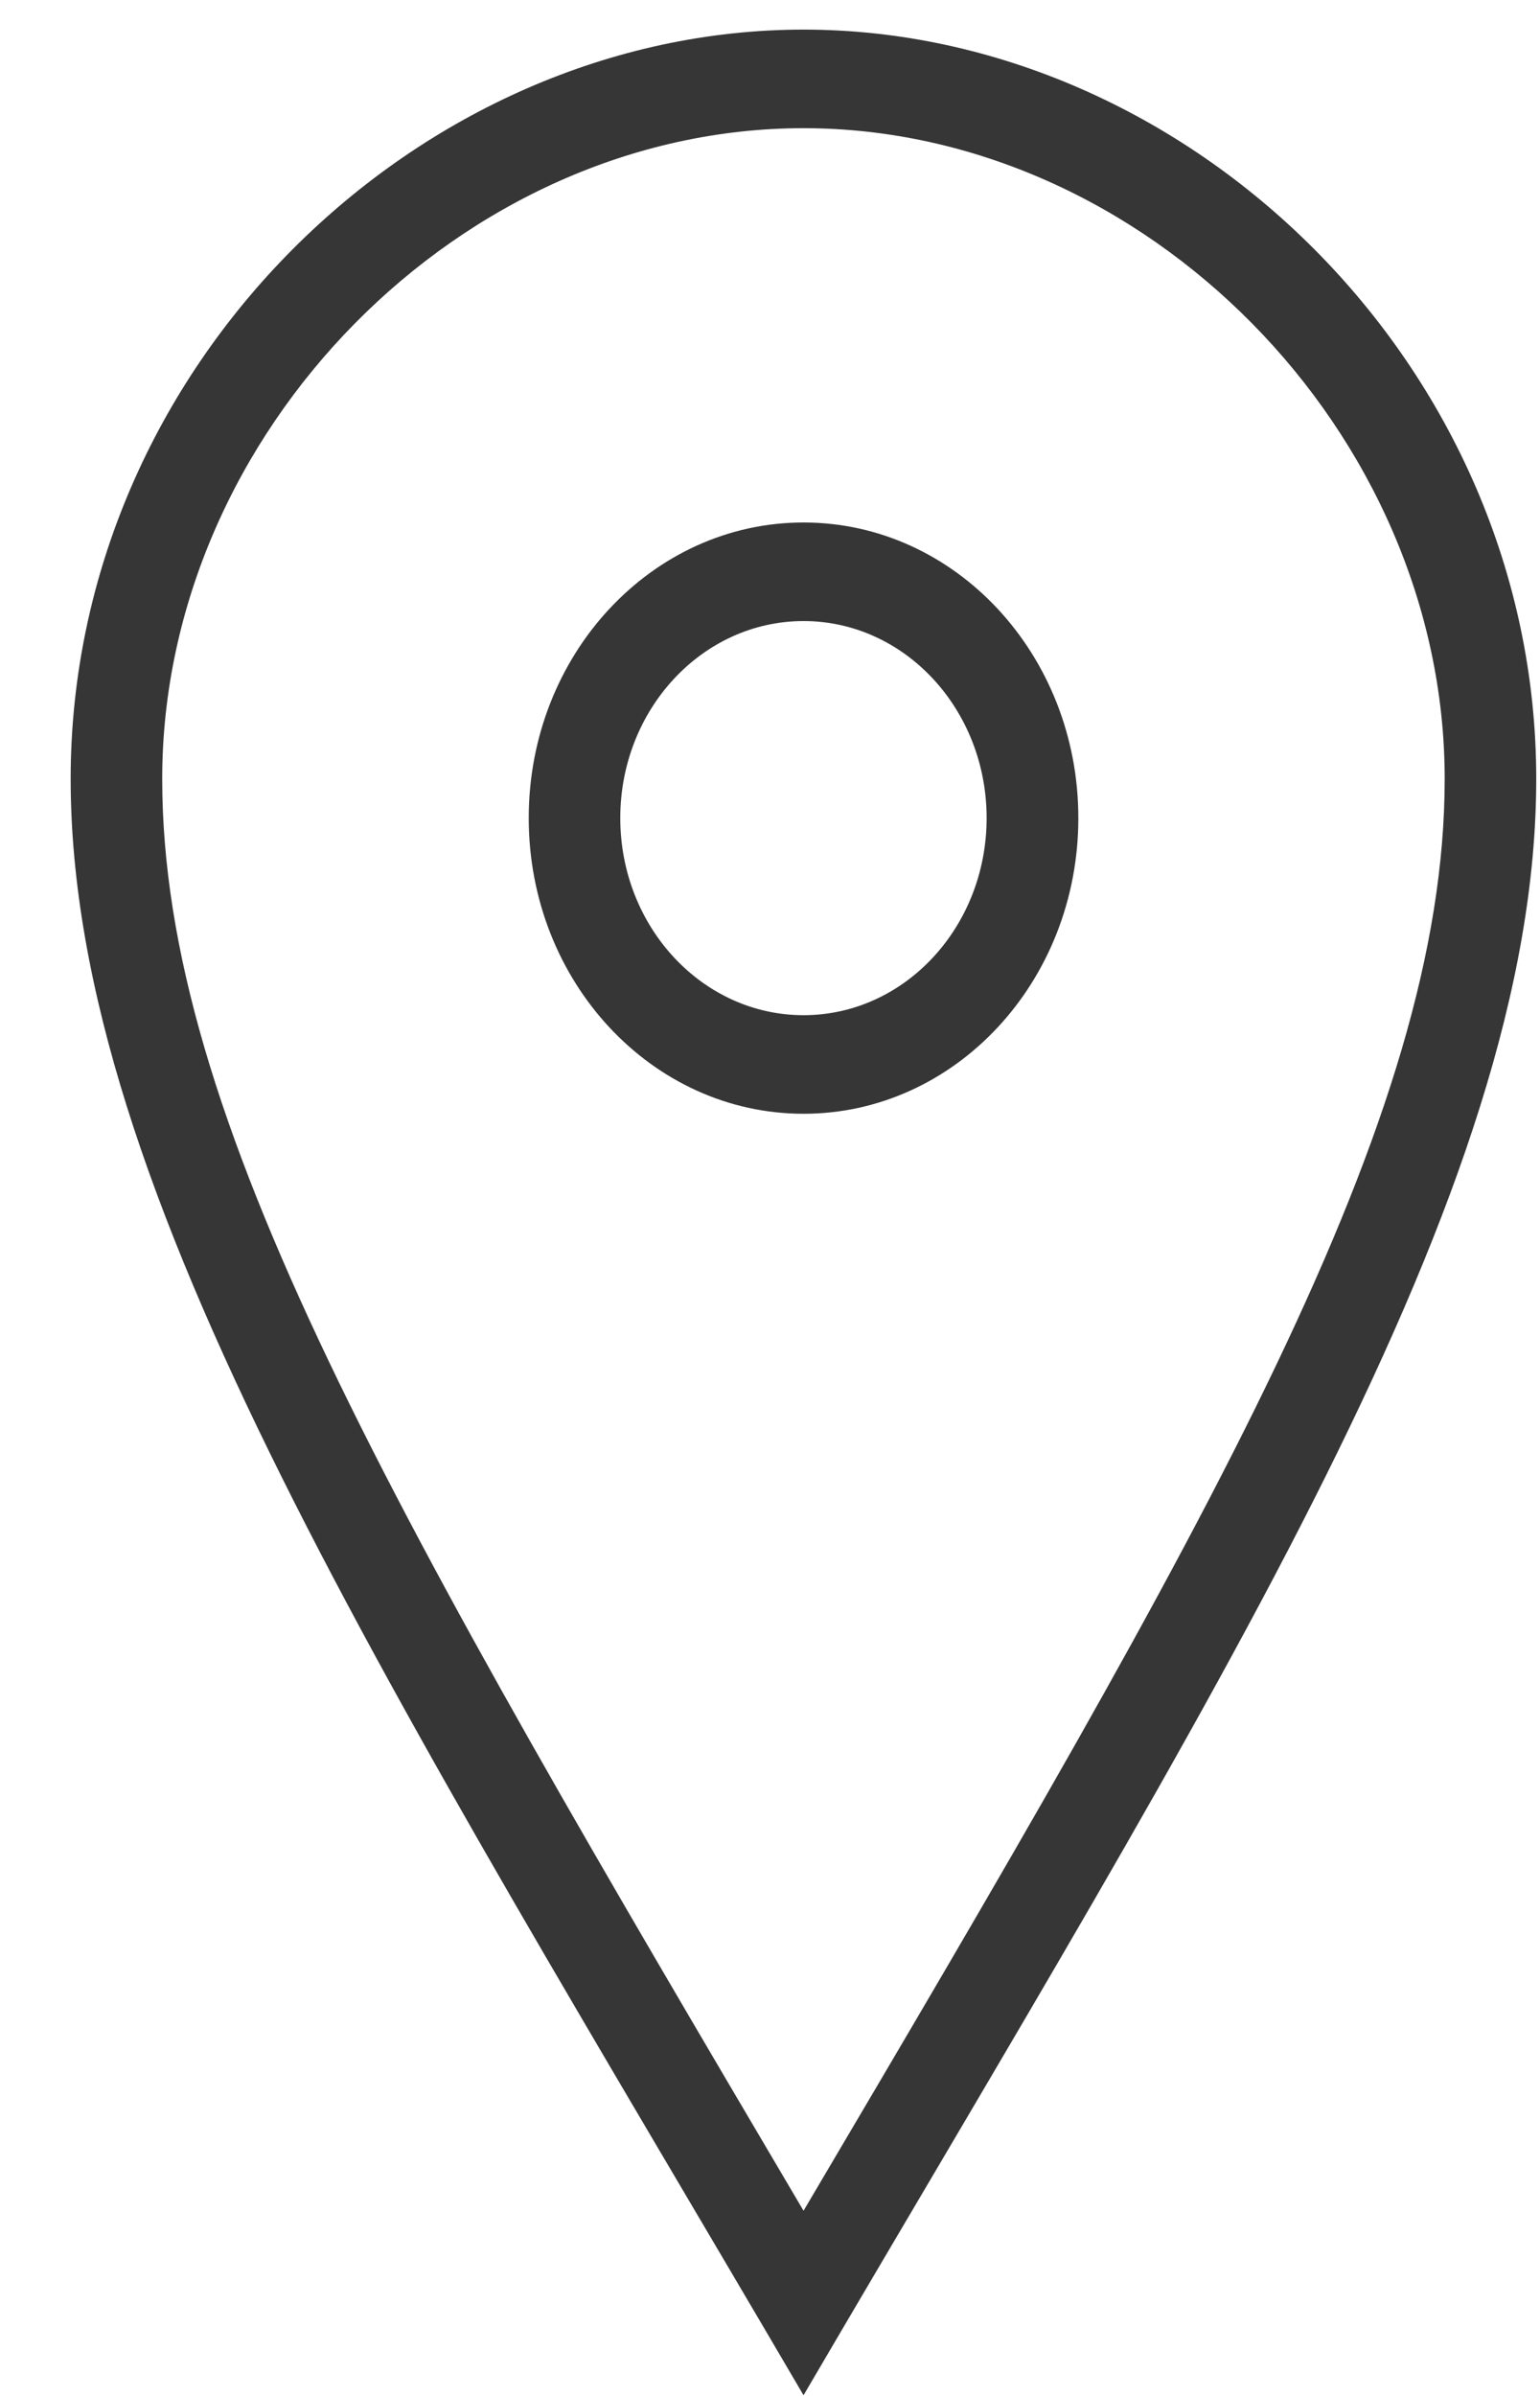
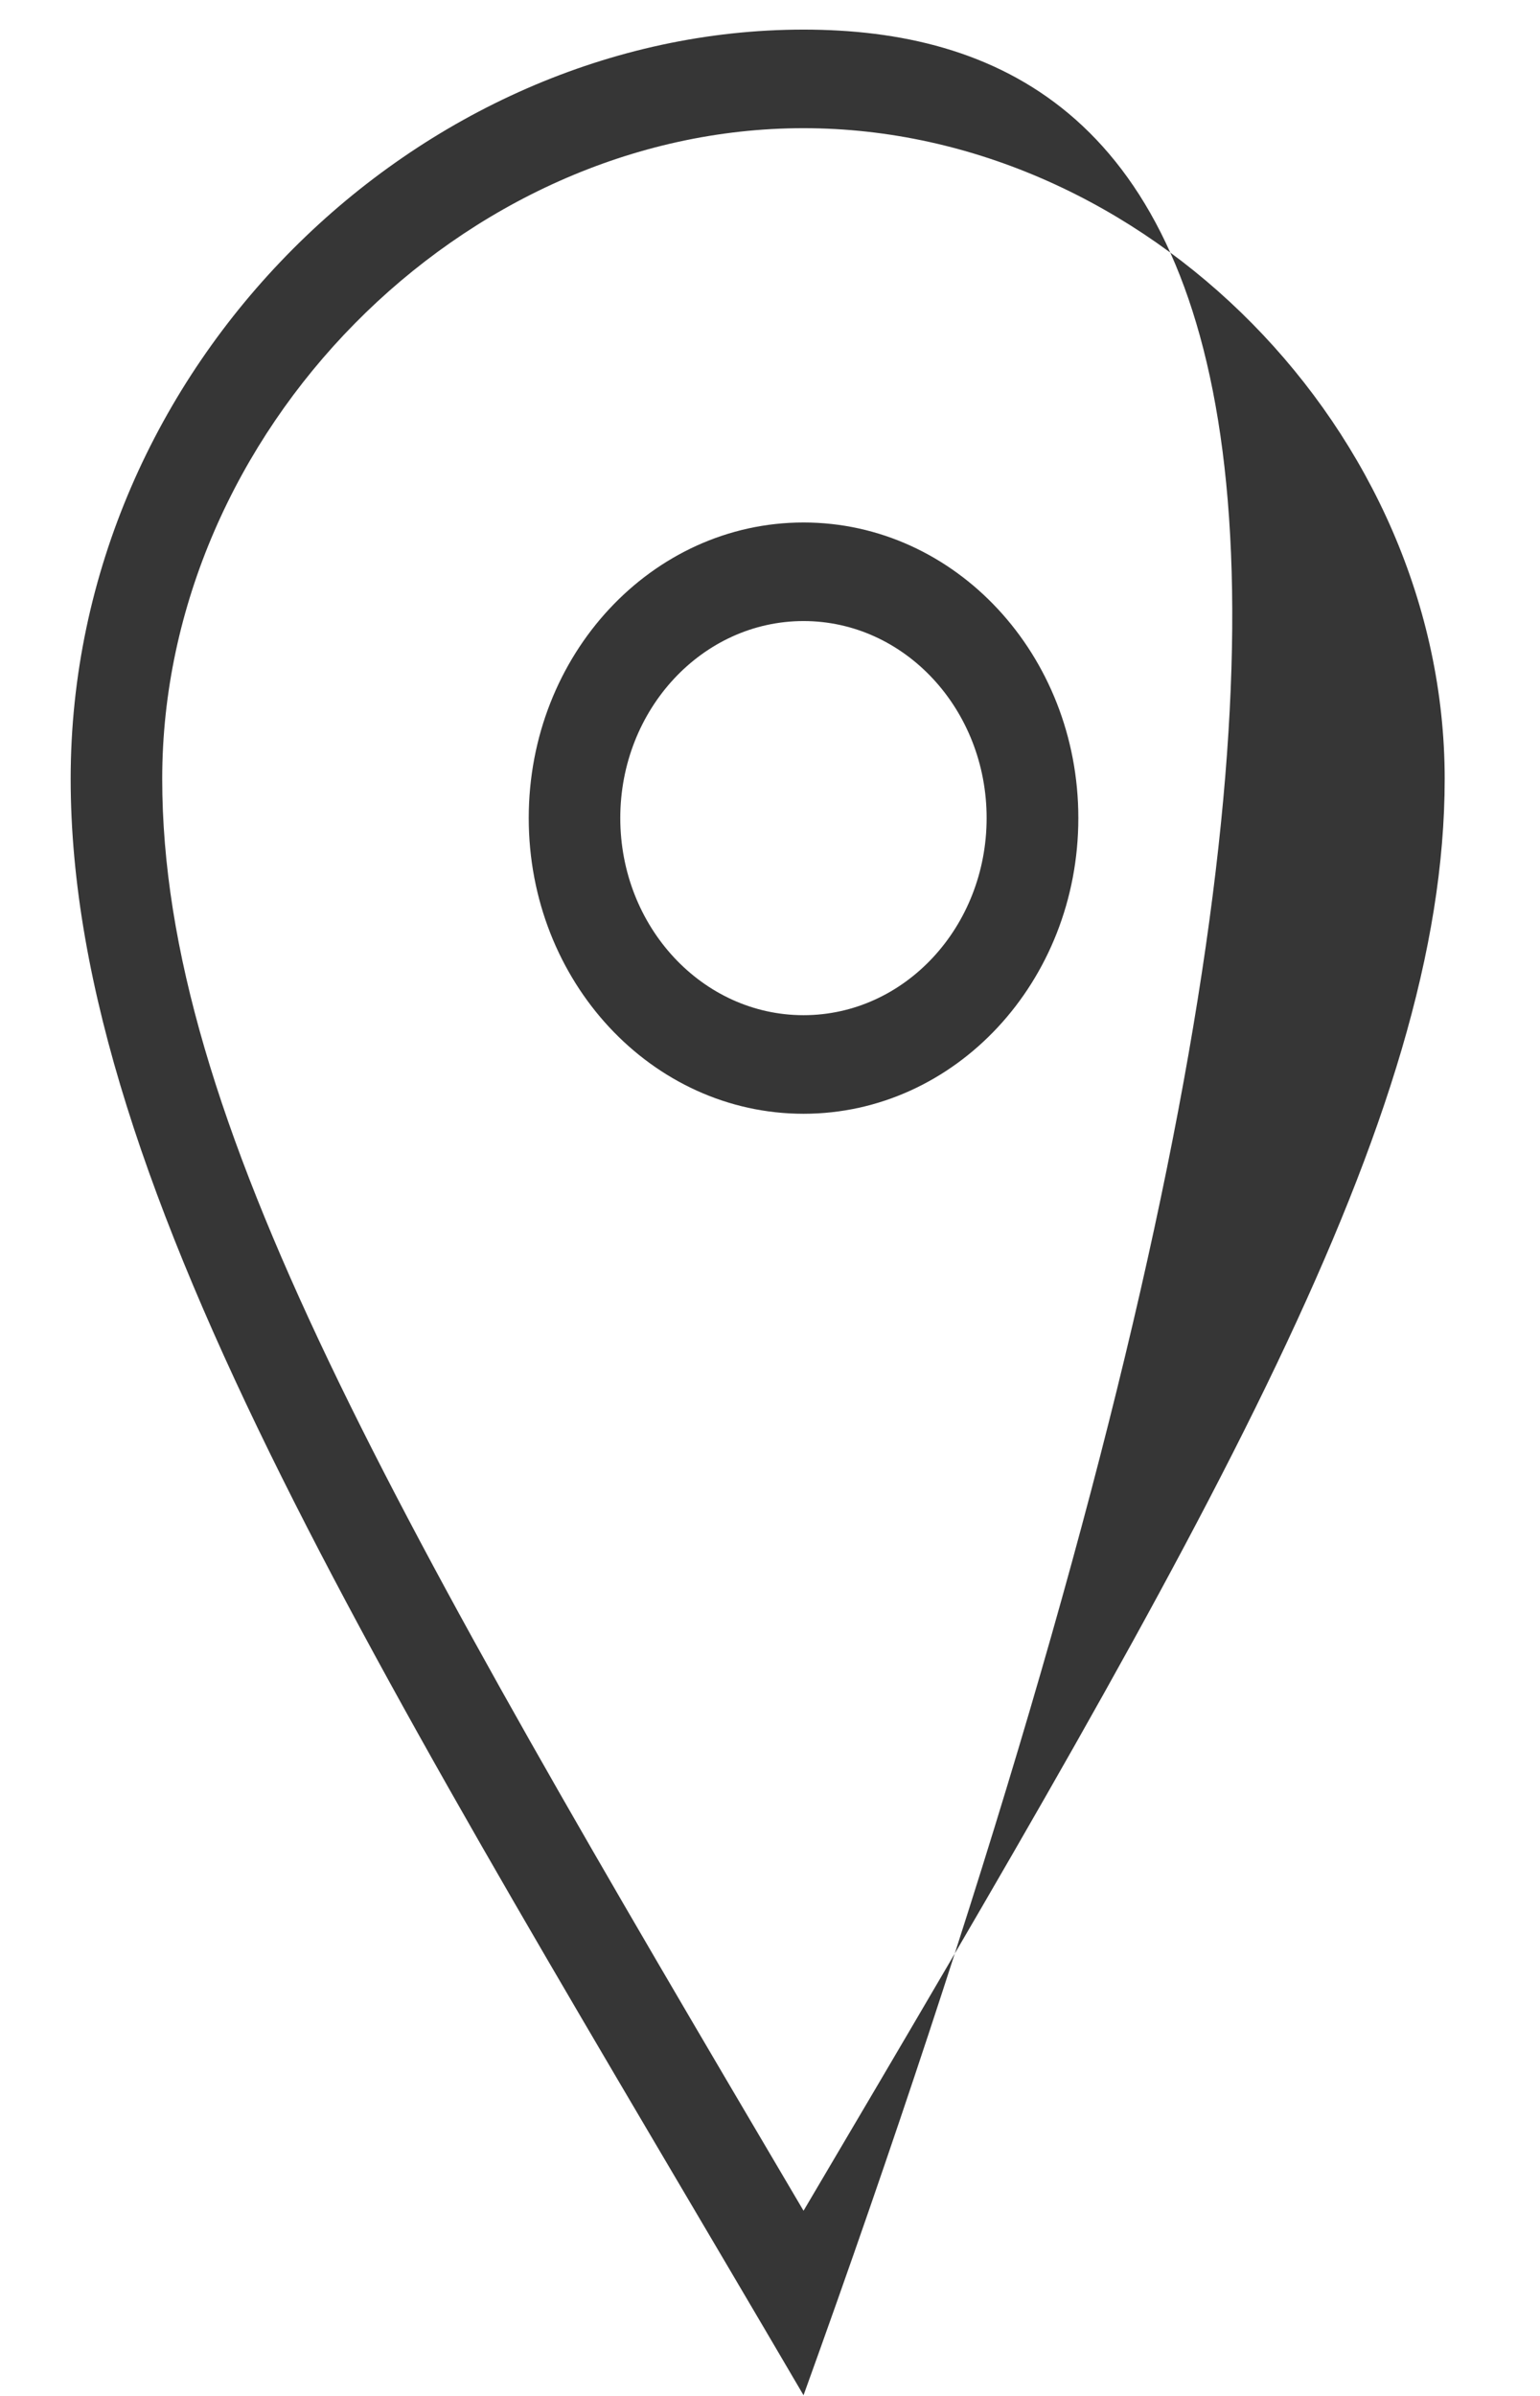
<svg xmlns="http://www.w3.org/2000/svg" width="9" height="14" viewBox="0 0 9 14" fill="none">
-   <path fill-rule="evenodd" clip-rule="evenodd" d="M4.696 5.932C4.105 5.932 3.625 5.416 3.625 4.78C3.625 4.145 4.105 3.629 4.696 3.629C5.287 3.629 5.766 4.145 5.766 4.78C5.766 5.416 5.287 5.932 4.696 5.932ZM4.696 3.053C3.809 3.053 3.09 3.826 3.09 4.78C3.09 5.735 3.809 6.508 4.696 6.508C5.583 6.508 6.302 5.735 6.302 4.78C6.302 3.826 5.583 3.053 4.696 3.053ZM0.948 4.551C0.948 2.526 2.699 0.749 4.696 0.749C6.692 0.749 8.443 2.526 8.443 4.551C8.443 6.541 7.071 8.896 4.696 12.918C2.293 8.844 0.948 6.541 0.948 4.551ZM4.696 0.173C2.448 0.173 0.413 2.133 0.413 4.551C0.413 6.969 2.27 9.856 4.696 13.996C7.121 9.856 8.978 6.969 8.978 4.551C8.978 2.133 6.944 0.173 4.696 0.173Z" fill="#363636" />
+   <path fill-rule="evenodd" clip-rule="evenodd" d="M4.696 5.932C4.105 5.932 3.625 5.416 3.625 4.78C3.625 4.145 4.105 3.629 4.696 3.629C5.287 3.629 5.766 4.145 5.766 4.78C5.766 5.416 5.287 5.932 4.696 5.932ZM4.696 3.053C3.809 3.053 3.09 3.826 3.09 4.78C3.09 5.735 3.809 6.508 4.696 6.508C5.583 6.508 6.302 5.735 6.302 4.78C6.302 3.826 5.583 3.053 4.696 3.053ZM0.948 4.551C0.948 2.526 2.699 0.749 4.696 0.749C6.692 0.749 8.443 2.526 8.443 4.551C8.443 6.541 7.071 8.896 4.696 12.918C2.293 8.844 0.948 6.541 0.948 4.551ZM4.696 0.173C2.448 0.173 0.413 2.133 0.413 4.551C0.413 6.969 2.27 9.856 4.696 13.996C8.978 2.133 6.944 0.173 4.696 0.173Z" fill="#363636" />
</svg>